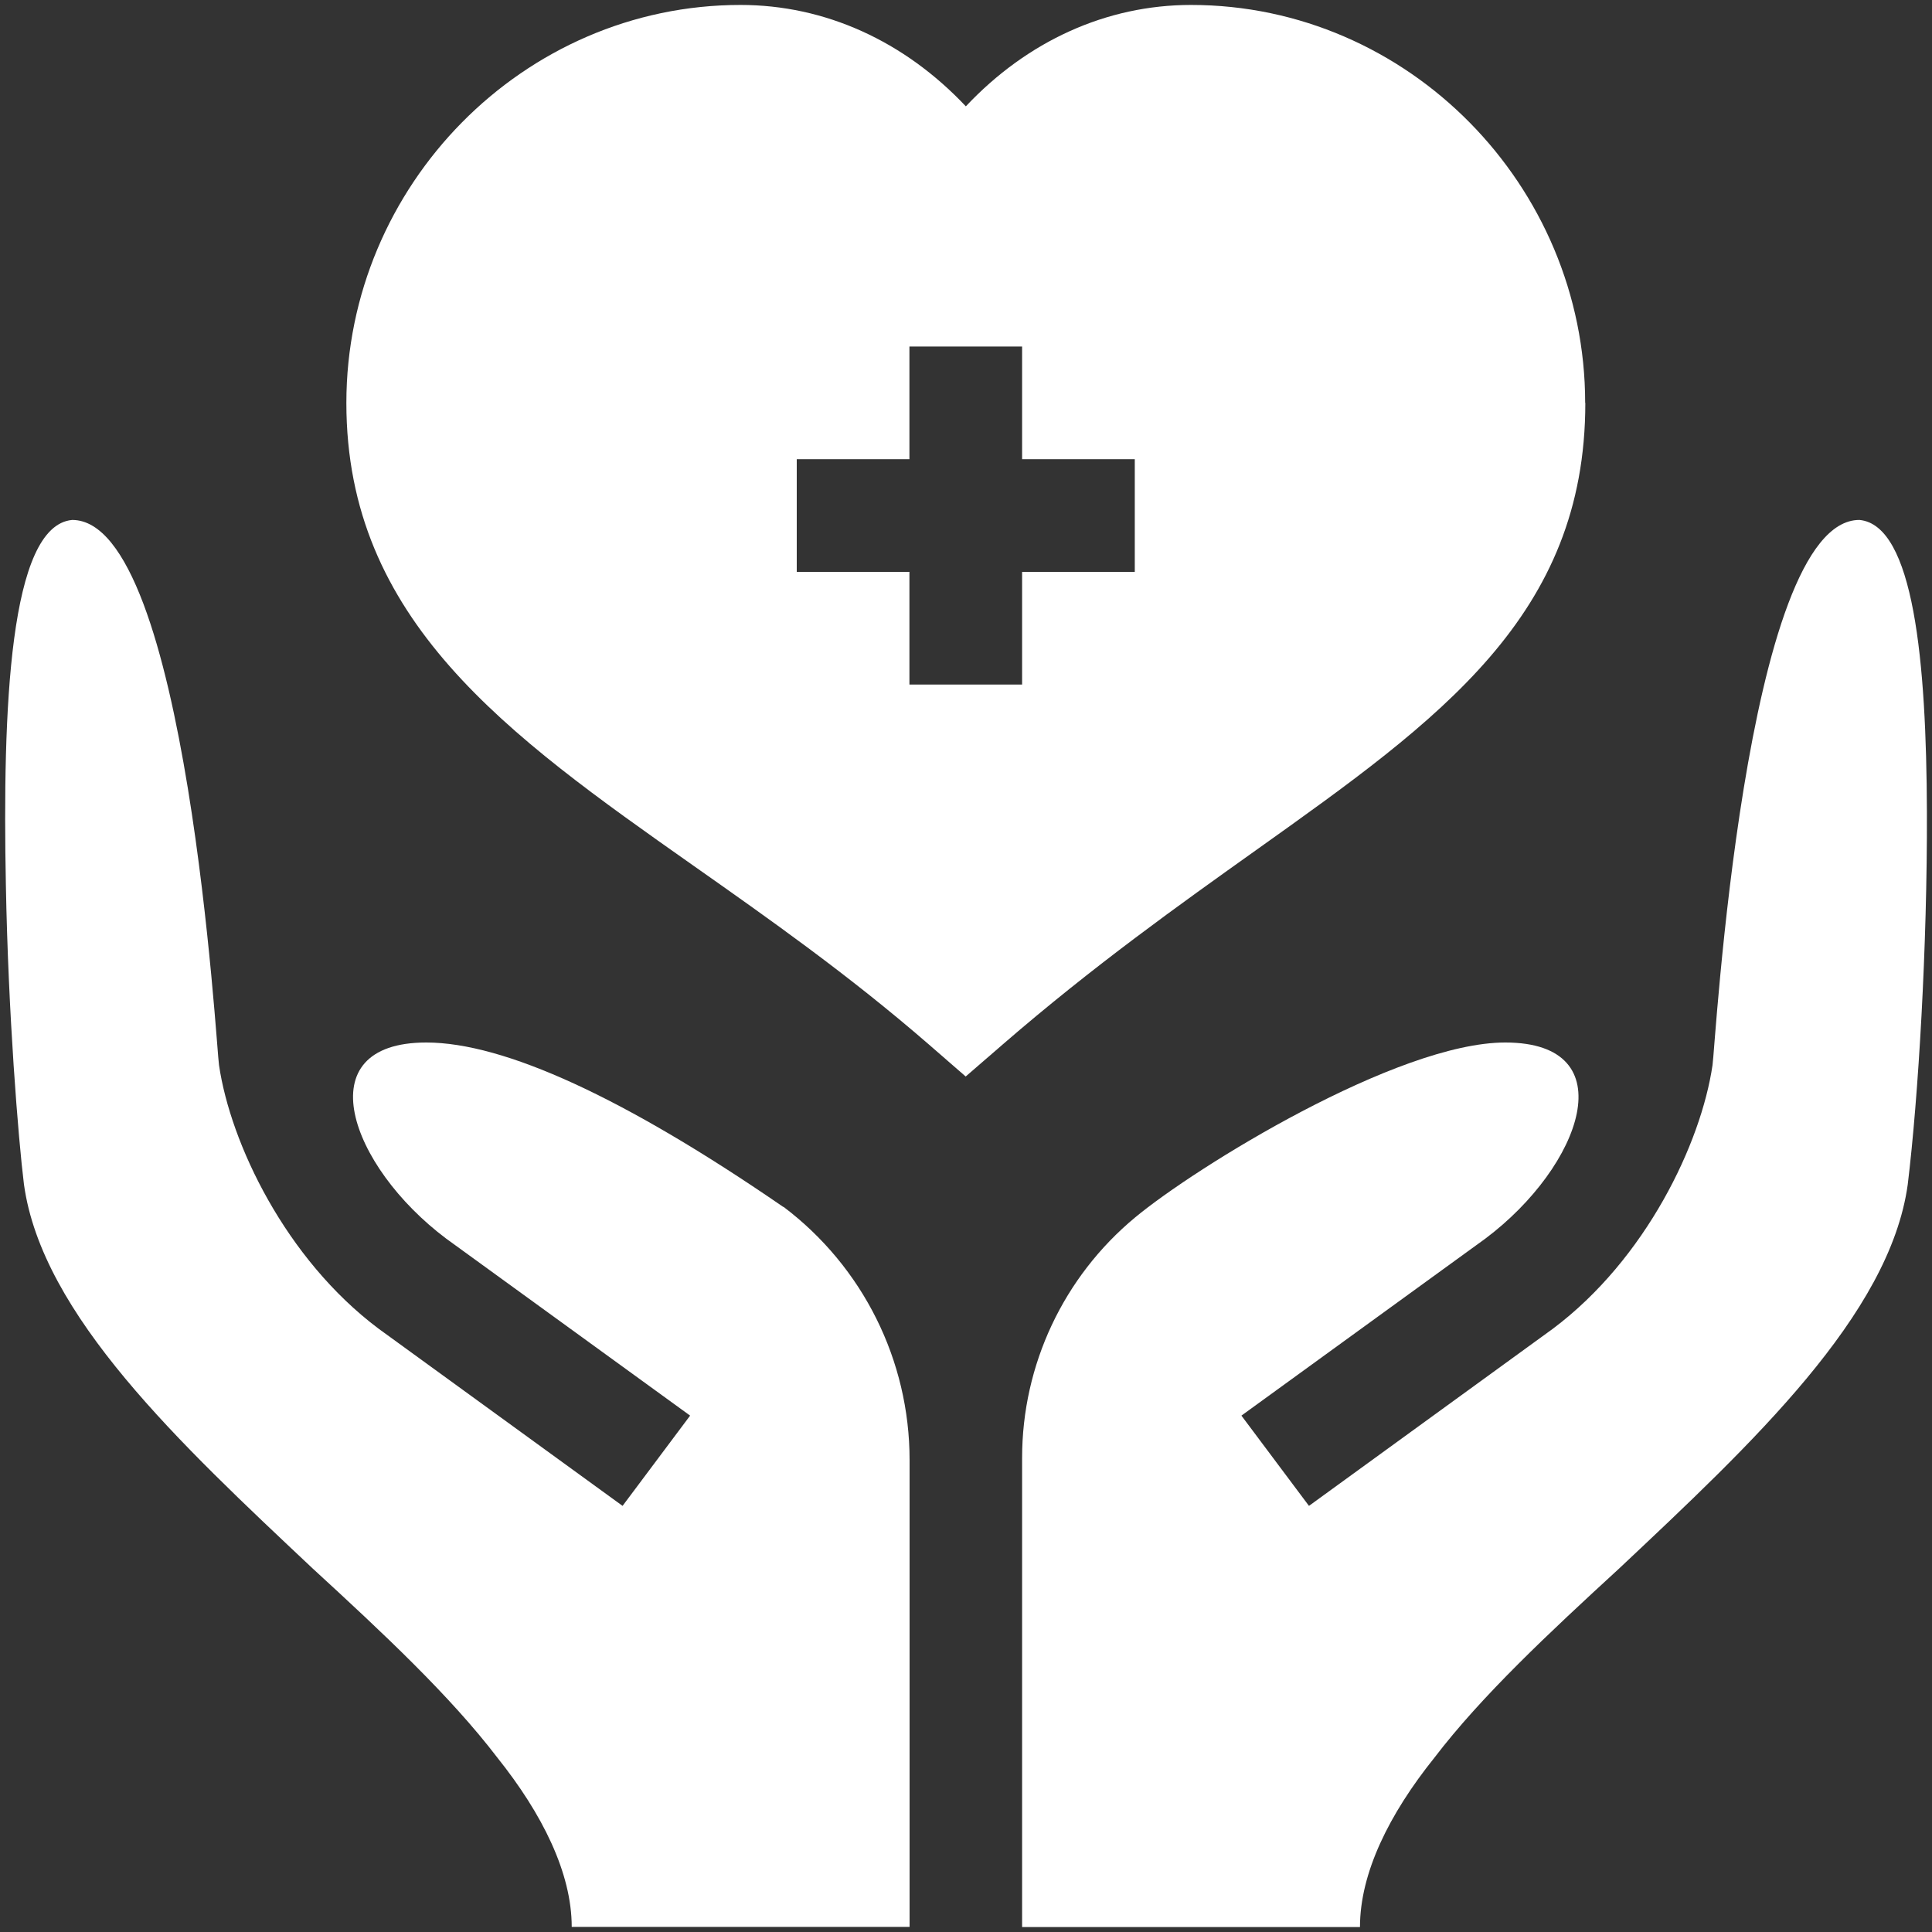
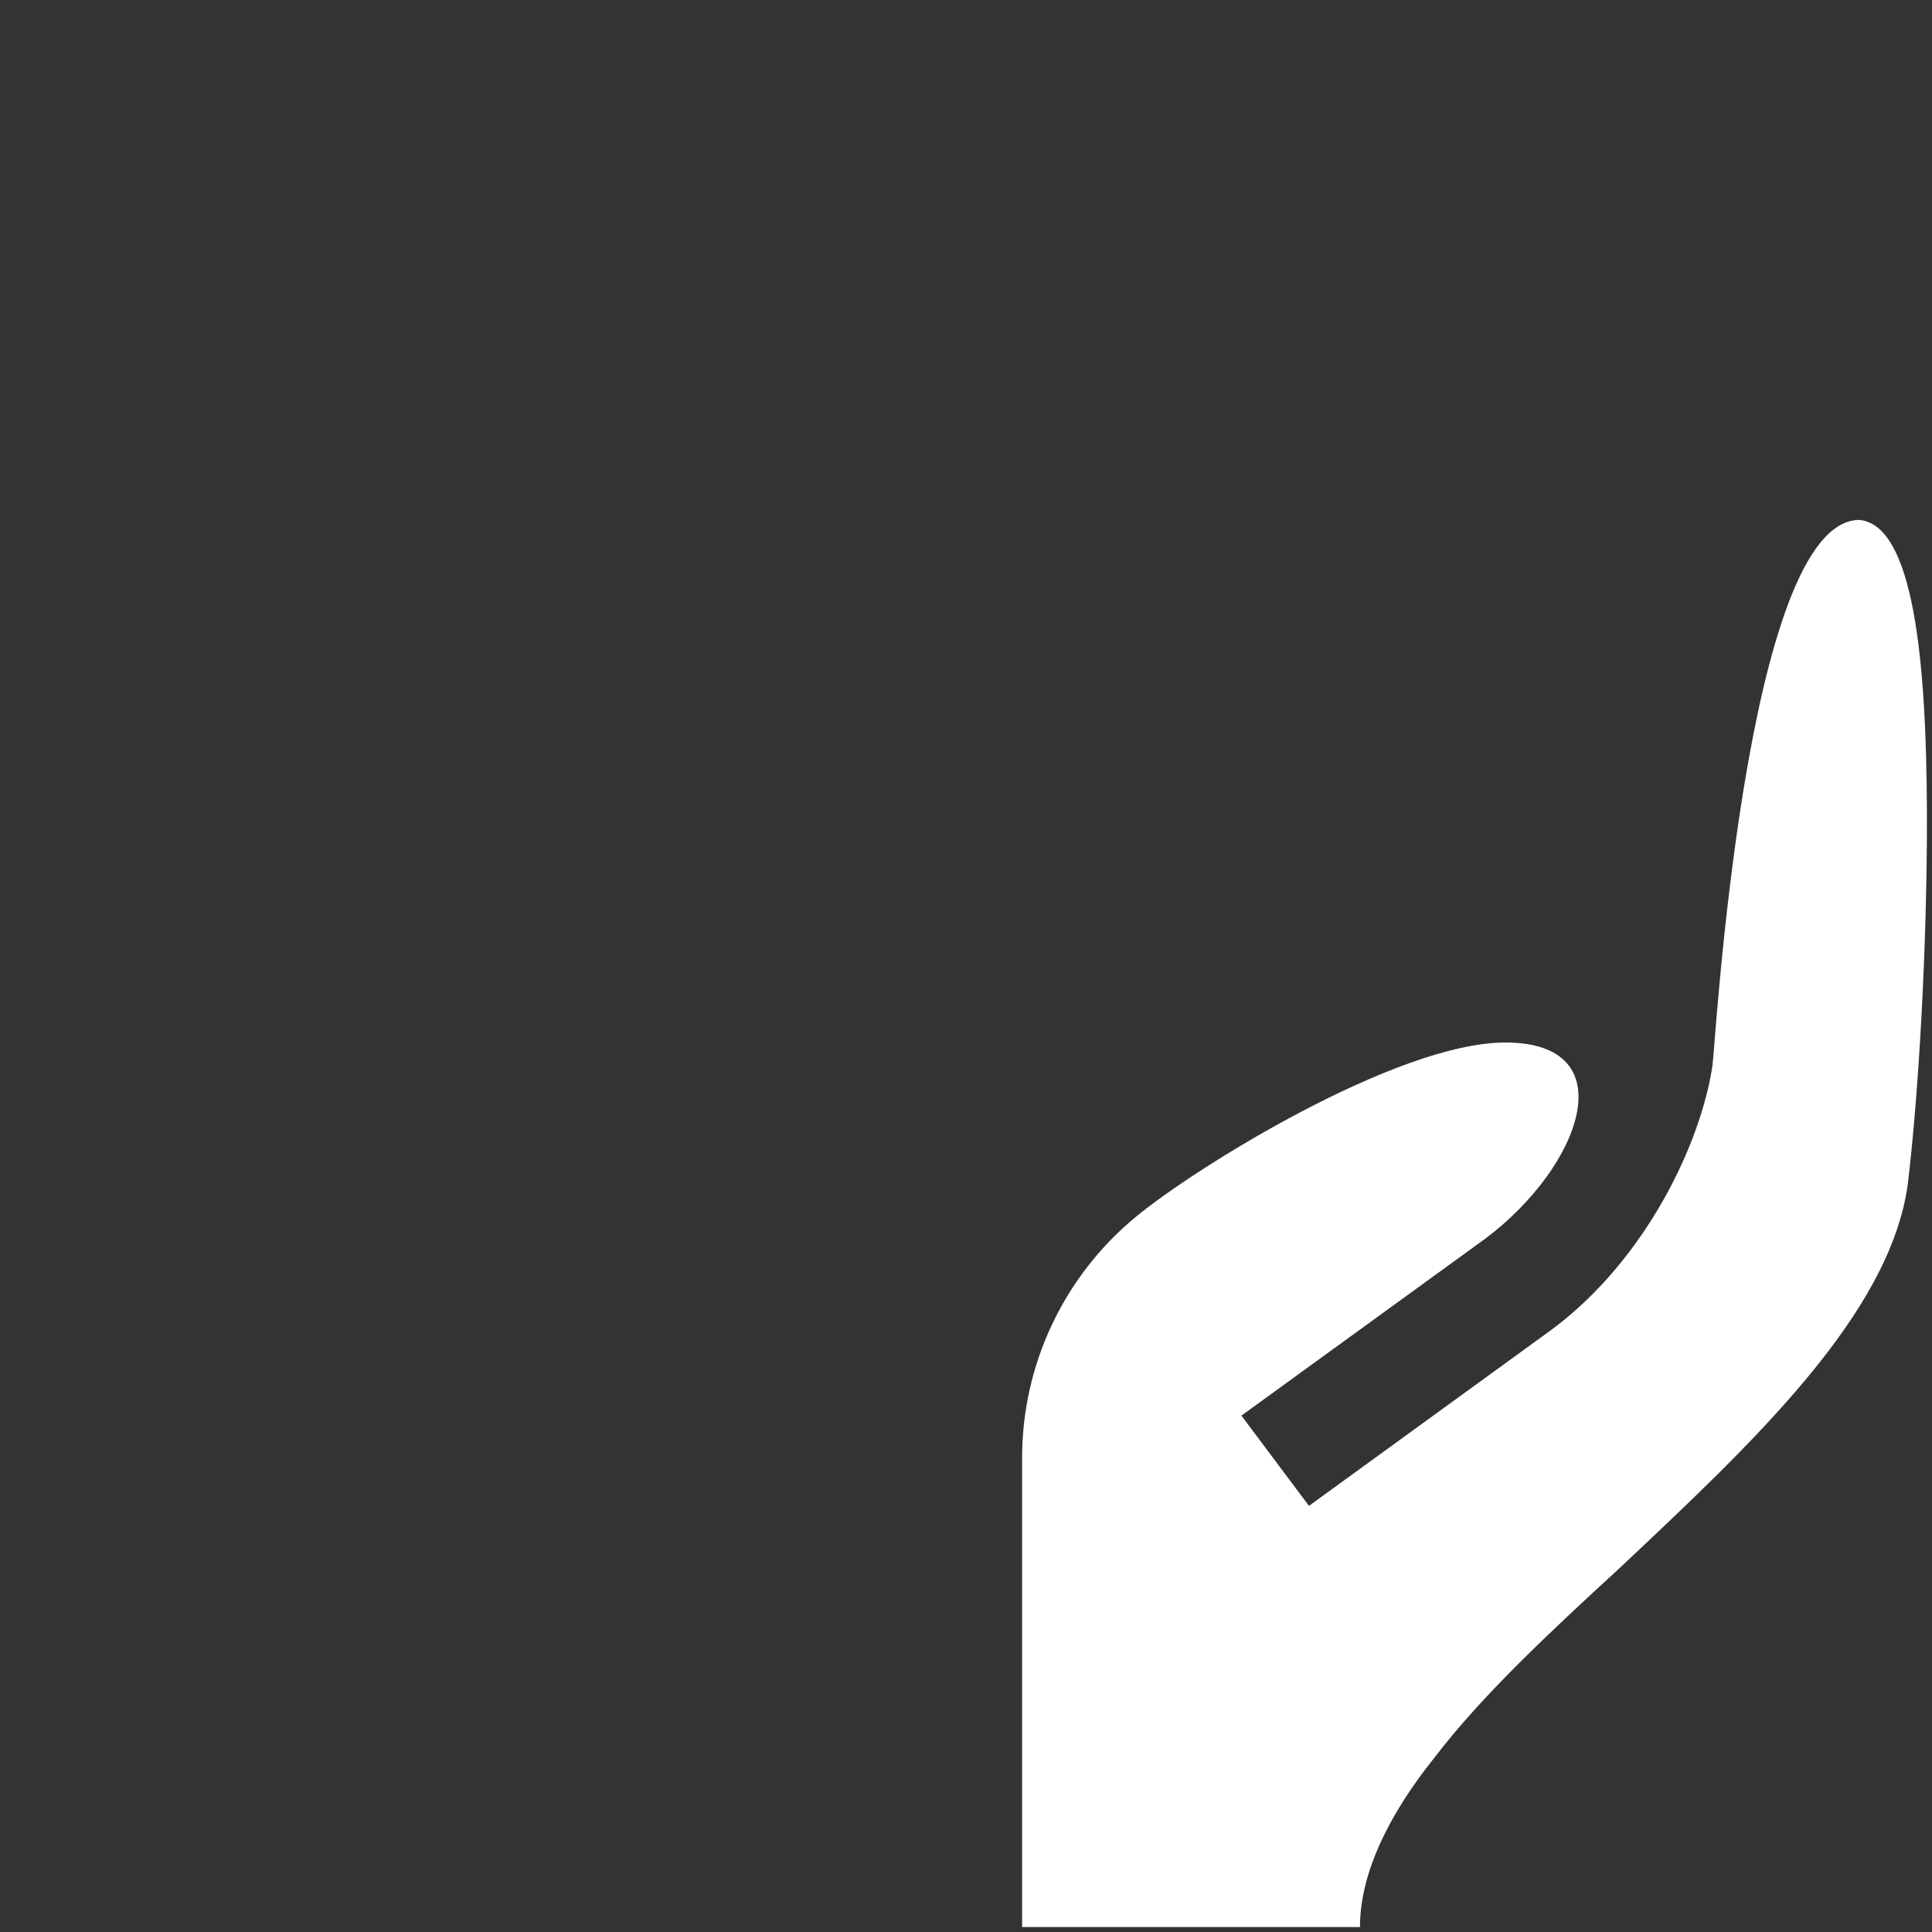
<svg xmlns="http://www.w3.org/2000/svg" id="Layer_1" data-name="Layer 1" viewBox="0 0 125 125">
  <rect x="0" y="0" width="125" height="125" fill="#333333" stroke="none" />
  <defs>
    <style>
      .cls-1 {
        fill: #fff;
      }
    </style>
  </defs>
-   <path class="cls-1" d="M102.56,26.07c0-14.06-11.44-25.75-25.5-25.75-5.48,0-10.6,2.34-14.57,6.56C58.51,2.66,53.39.32,47.91.32c-14.06,0-25.5,11.69-25.5,25.75s10.38,21.44,22.4,29.9c4.96,3.49,10.08,7.09,15.29,11.61l2.38,2.07,2.39-2.07c5.89-5.1,11.49-9.08,16.43-12.6,11.88-8.46,21.27-15.14,21.27-28.92h0ZM73.42,37h-7.29v7.29h-7.29v-7.29h-7.29v-7.29h7.29v-7.29h7.29v7.29h7.29v7.29Z" />
-   <path class="cls-1" d="M120.3,33.64c-7.43,0-9.35,34.54-9.5,35.27-.74,5.06-4.31,12.55-10.33,17.06l-15.78,11.46-4.37-5.84,15.78-11.45c6.25-4.69,9.1-12.69,1.29-12.69-7,0-20.08,8.1-23.95,11.32-4.63,3.84-7.31,9.54-7.31,15.55v30.36h21.86c0-3.5,1.89-7.31,4.81-10.95,3.06-4.01,7.43-8.09,11.95-12.24,8.6-8.09,17.51-16.4,18.68-24.85.69-5.68,1.27-15.42,1.24-24.1-.03-9.72-.85-18.58-4.37-18.9h0Z" />
-   <path class="cls-1" d="M50.68,78.09c-10.27-7.07-18.07-10.64-23.1-10.64-7.81,0-4.96,8,1.29,12.69l15.78,11.45-4.37,5.84-15.78-11.46c-6.02-4.51-9.59-12-10.33-17.06-.15-.73-2.06-35.27-9.5-35.27C.6,34.01.16,45.89.38,57.25c.15,8.31.8,16.4,1.17,19.38,1.17,8.45,10.08,16.76,18.68,24.85,4.52,4.15,8.89,8.23,11.95,12.24,2.91,3.64,4.81,7.46,4.81,10.95h21.86v-30.21c0-6.44-3.02-12.5-8.16-16.38h0Z" />
+   <path class="cls-1" d="M120.3,33.64c-7.43,0-9.35,34.54-9.5,35.27-.74,5.06-4.31,12.55-10.33,17.06l-15.78,11.46-4.37-5.84,15.78-11.45c6.25-4.69,9.1-12.69,1.29-12.69-7,0-20.08,8.1-23.95,11.32-4.63,3.84-7.31,9.54-7.31,15.55v30.36h21.86c0-3.5,1.89-7.31,4.81-10.95,3.06-4.01,7.43-8.09,11.95-12.24,8.6-8.09,17.51-16.4,18.68-24.85.69-5.68,1.27-15.42,1.24-24.1-.03-9.72-.85-18.58-4.37-18.9Z" />
</svg>